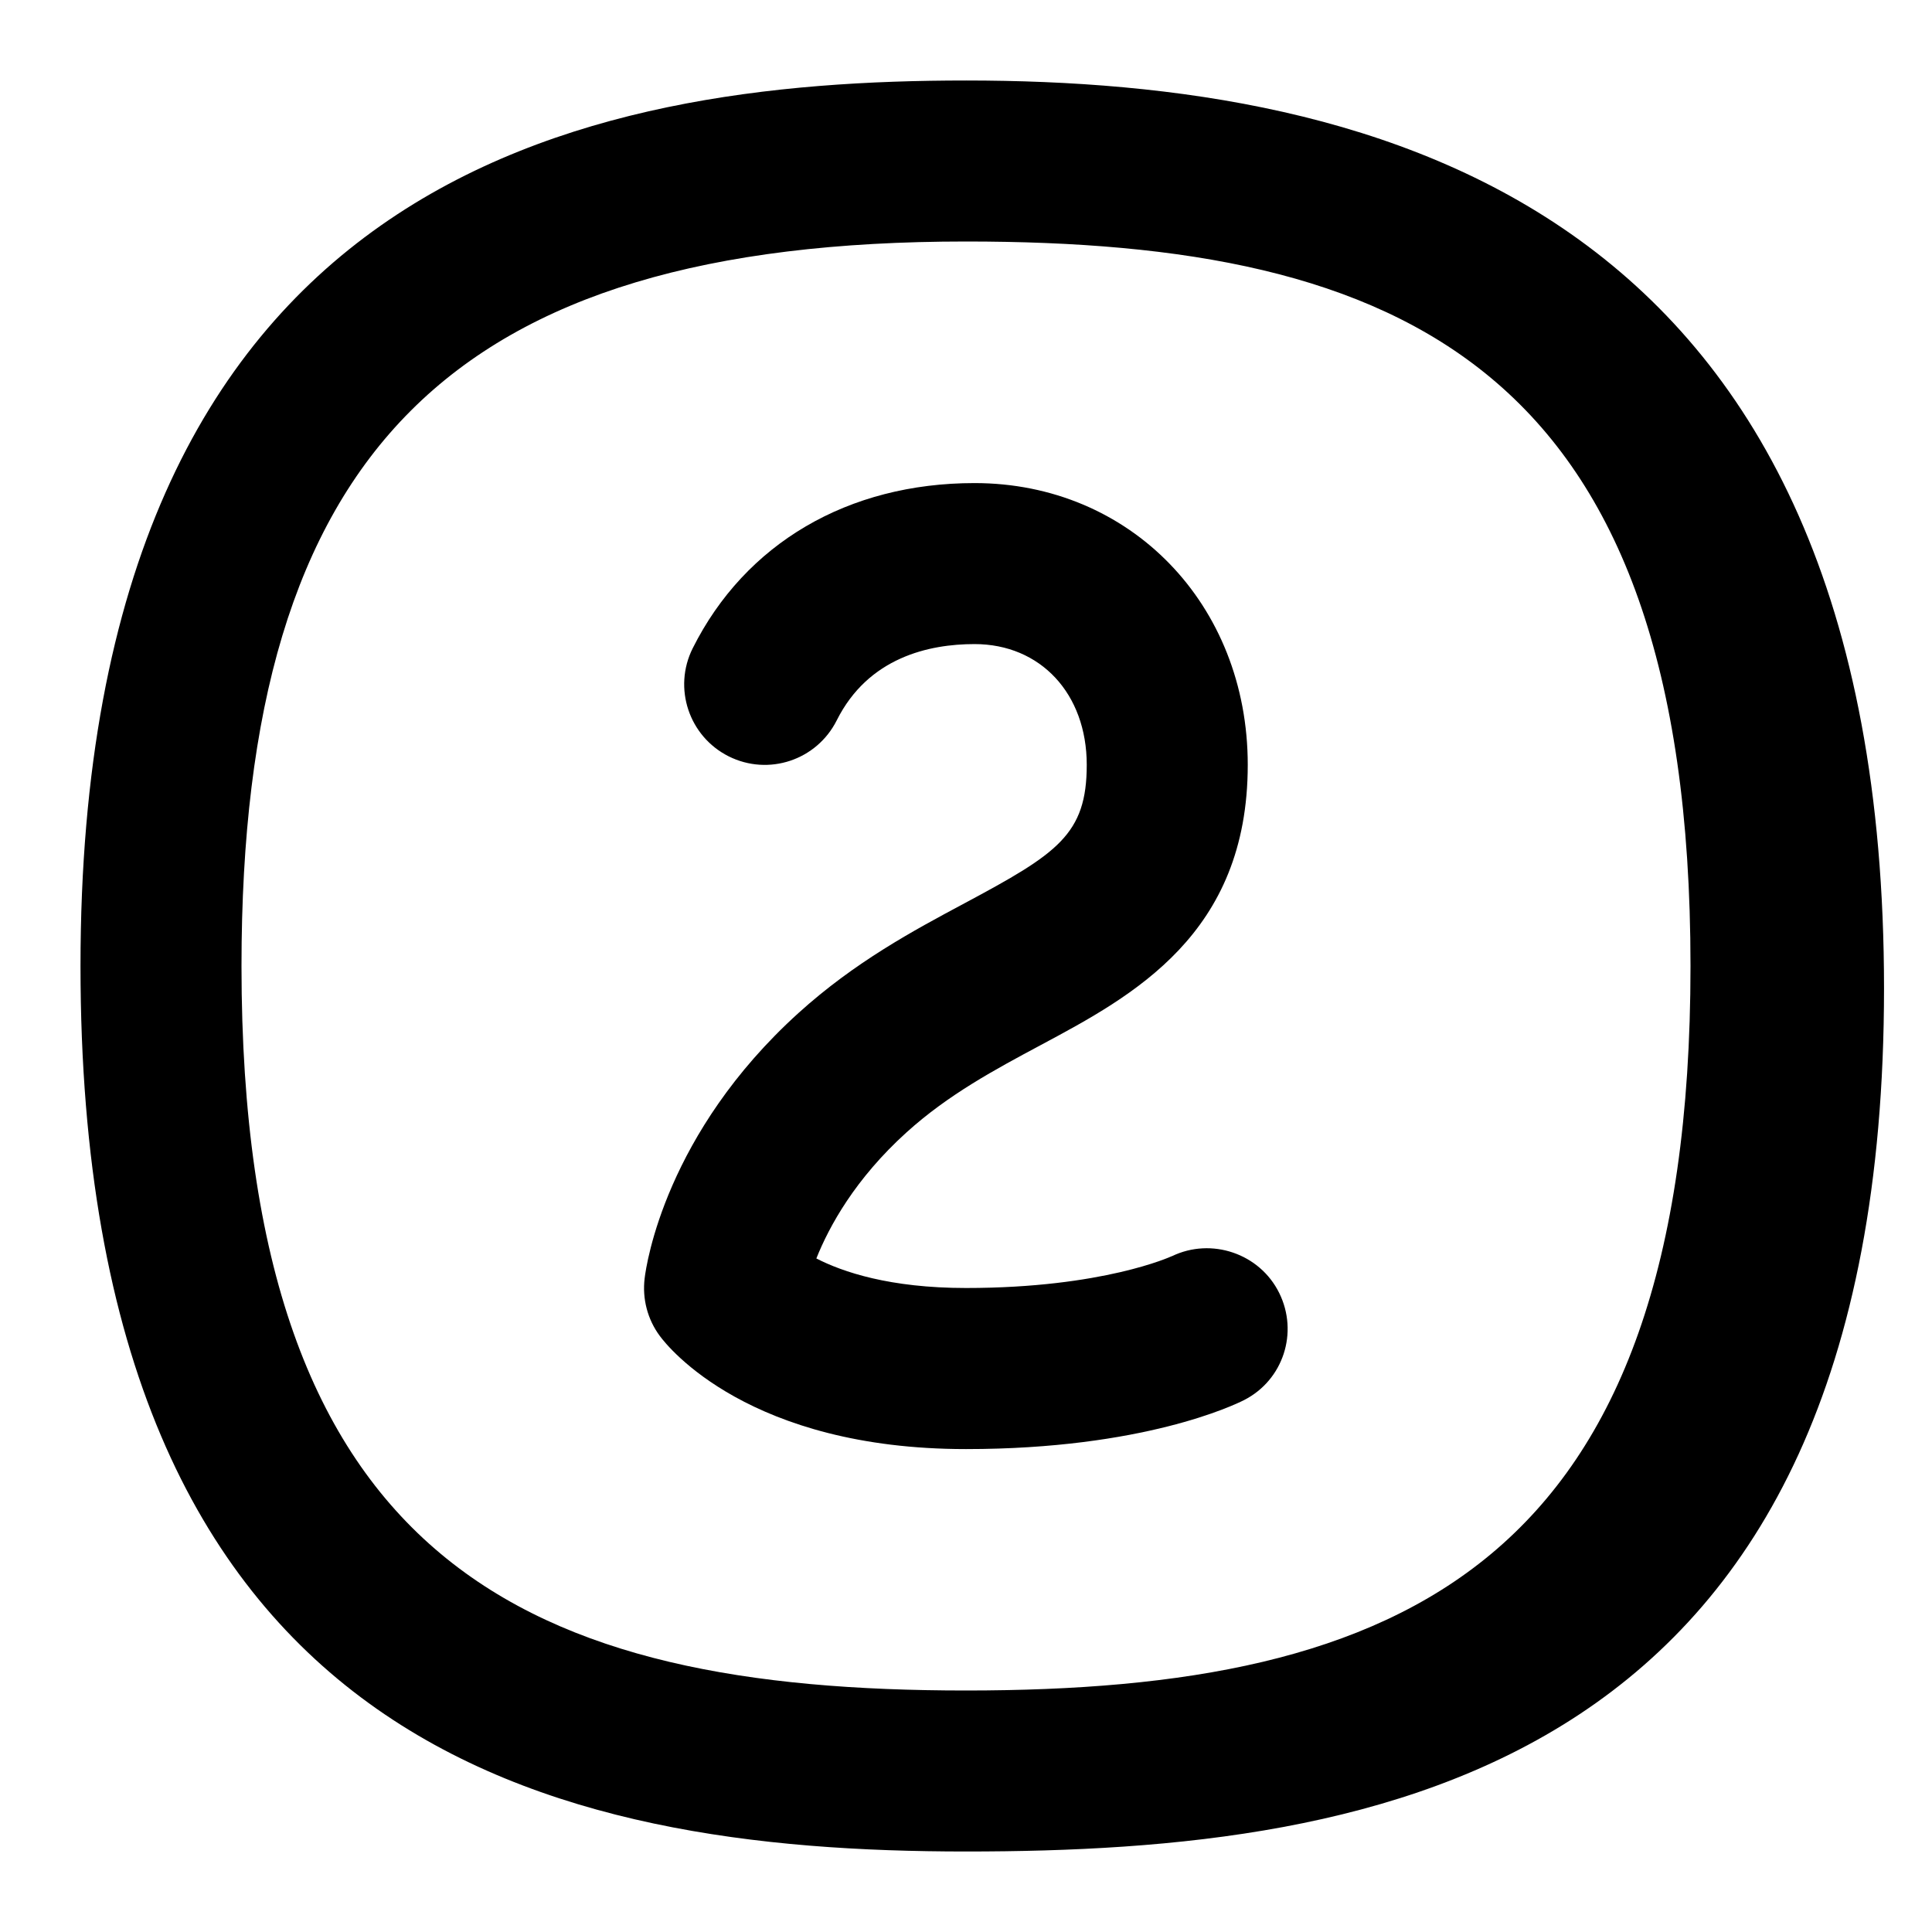
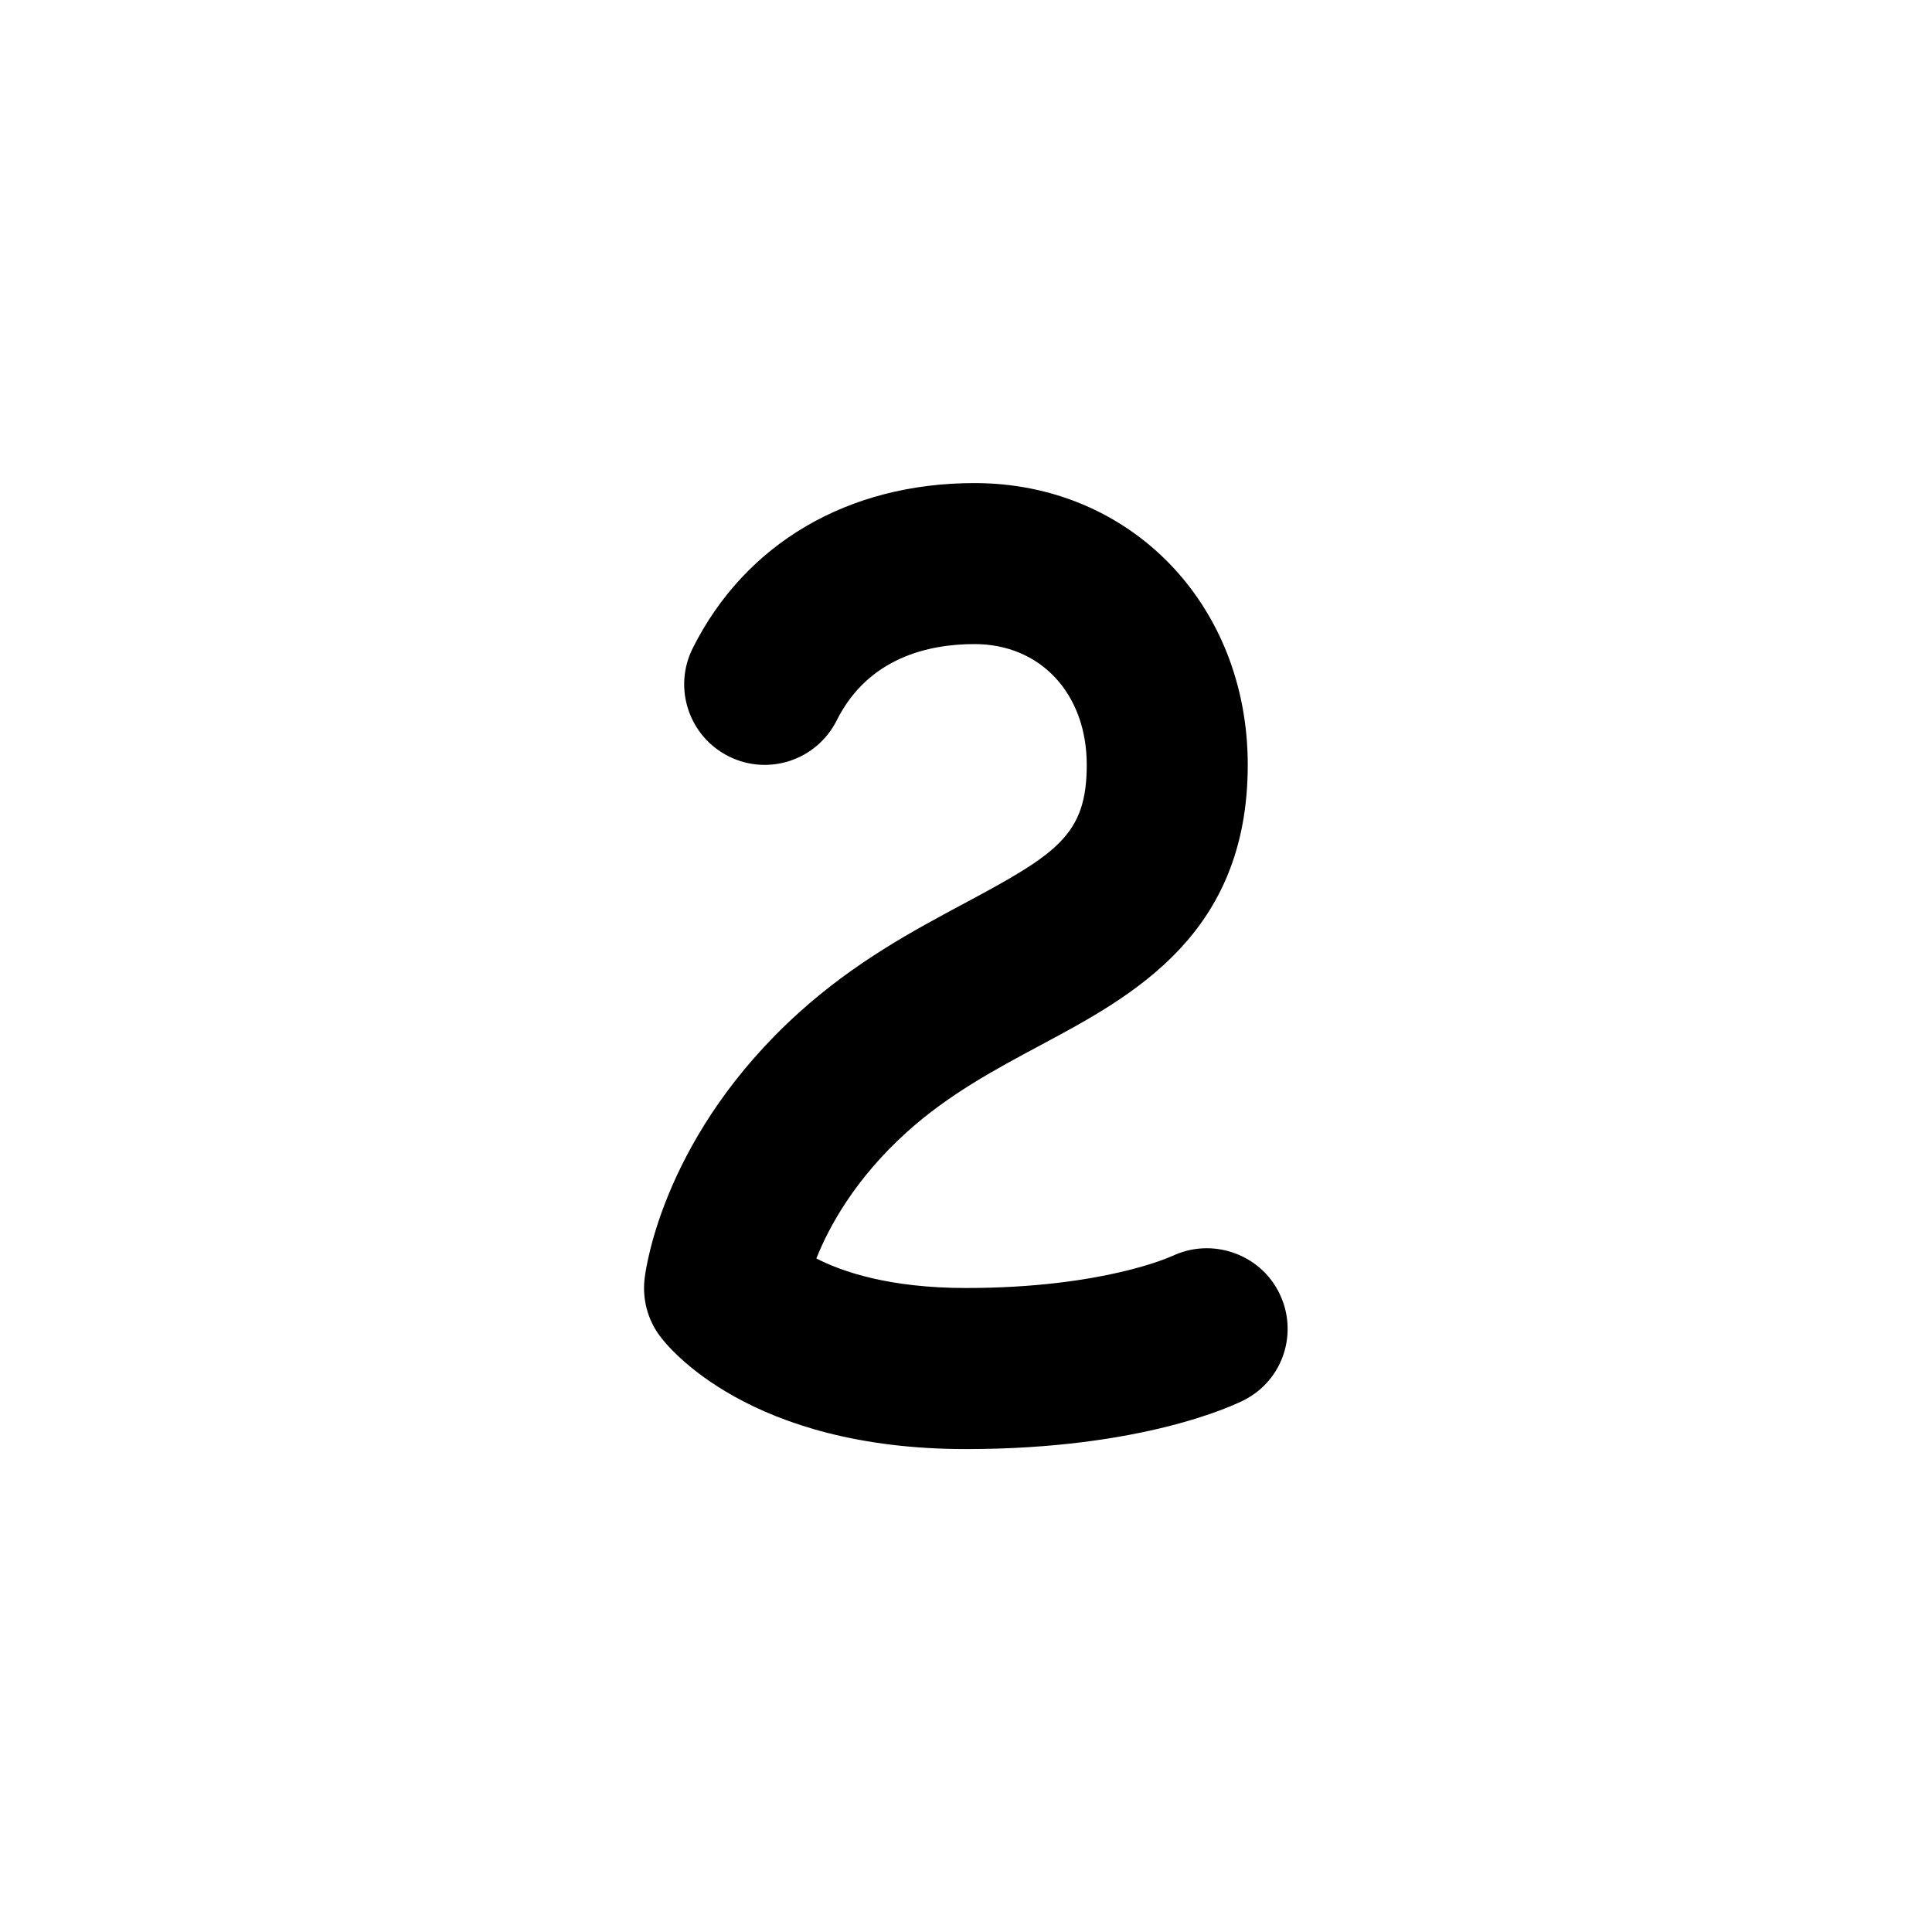
<svg xmlns="http://www.w3.org/2000/svg" id="Layer_1" viewBox="0 0 24 24" data-name="Layer 1">
-   <path d="m12 1c-4.722 0-11 1.14-11 11 0 9.75 5.879 11 11 11s11.404-.974 11.404-10.723-6.283-11.277-11.404-11.277zm0 20c-5.402 0-9-1.53-9-9 0-6.393 2.607-9 9-9 5.402 0 9 1.53 9 9s-3.598 9-9 9z" />
  <path d="m14.558 15.604c-.009.004-.853.396-2.558.396-.949 0-1.534-.2-1.859-.367.16-.401.483-.99 1.12-1.566.52-.471 1.104-.783 1.668-1.085 1.146-.613 2.571-1.376 2.571-3.481 0-1.995-1.459-3.5-3.394-3.5-1.571 0-2.848.748-3.501 2.052-.247.494-.047 1.094.446 1.342.497.249 1.095.047 1.343-.446.392-.783 1.147-.948 1.712-.948.82 0 1.394.617 1.394 1.5 0 .866-.364 1.102-1.515 1.718-.64.342-1.364.73-2.066 1.365-1.648 1.492-1.89 3.116-1.911 3.296-.031.254.036.51.188.715.105.144 1.116 1.406 3.804 1.406 2.198 0 3.333-.547 3.455-.609.487-.249.678-.84.436-1.33-.242-.491-.843-.694-1.333-.457z" />
</svg>